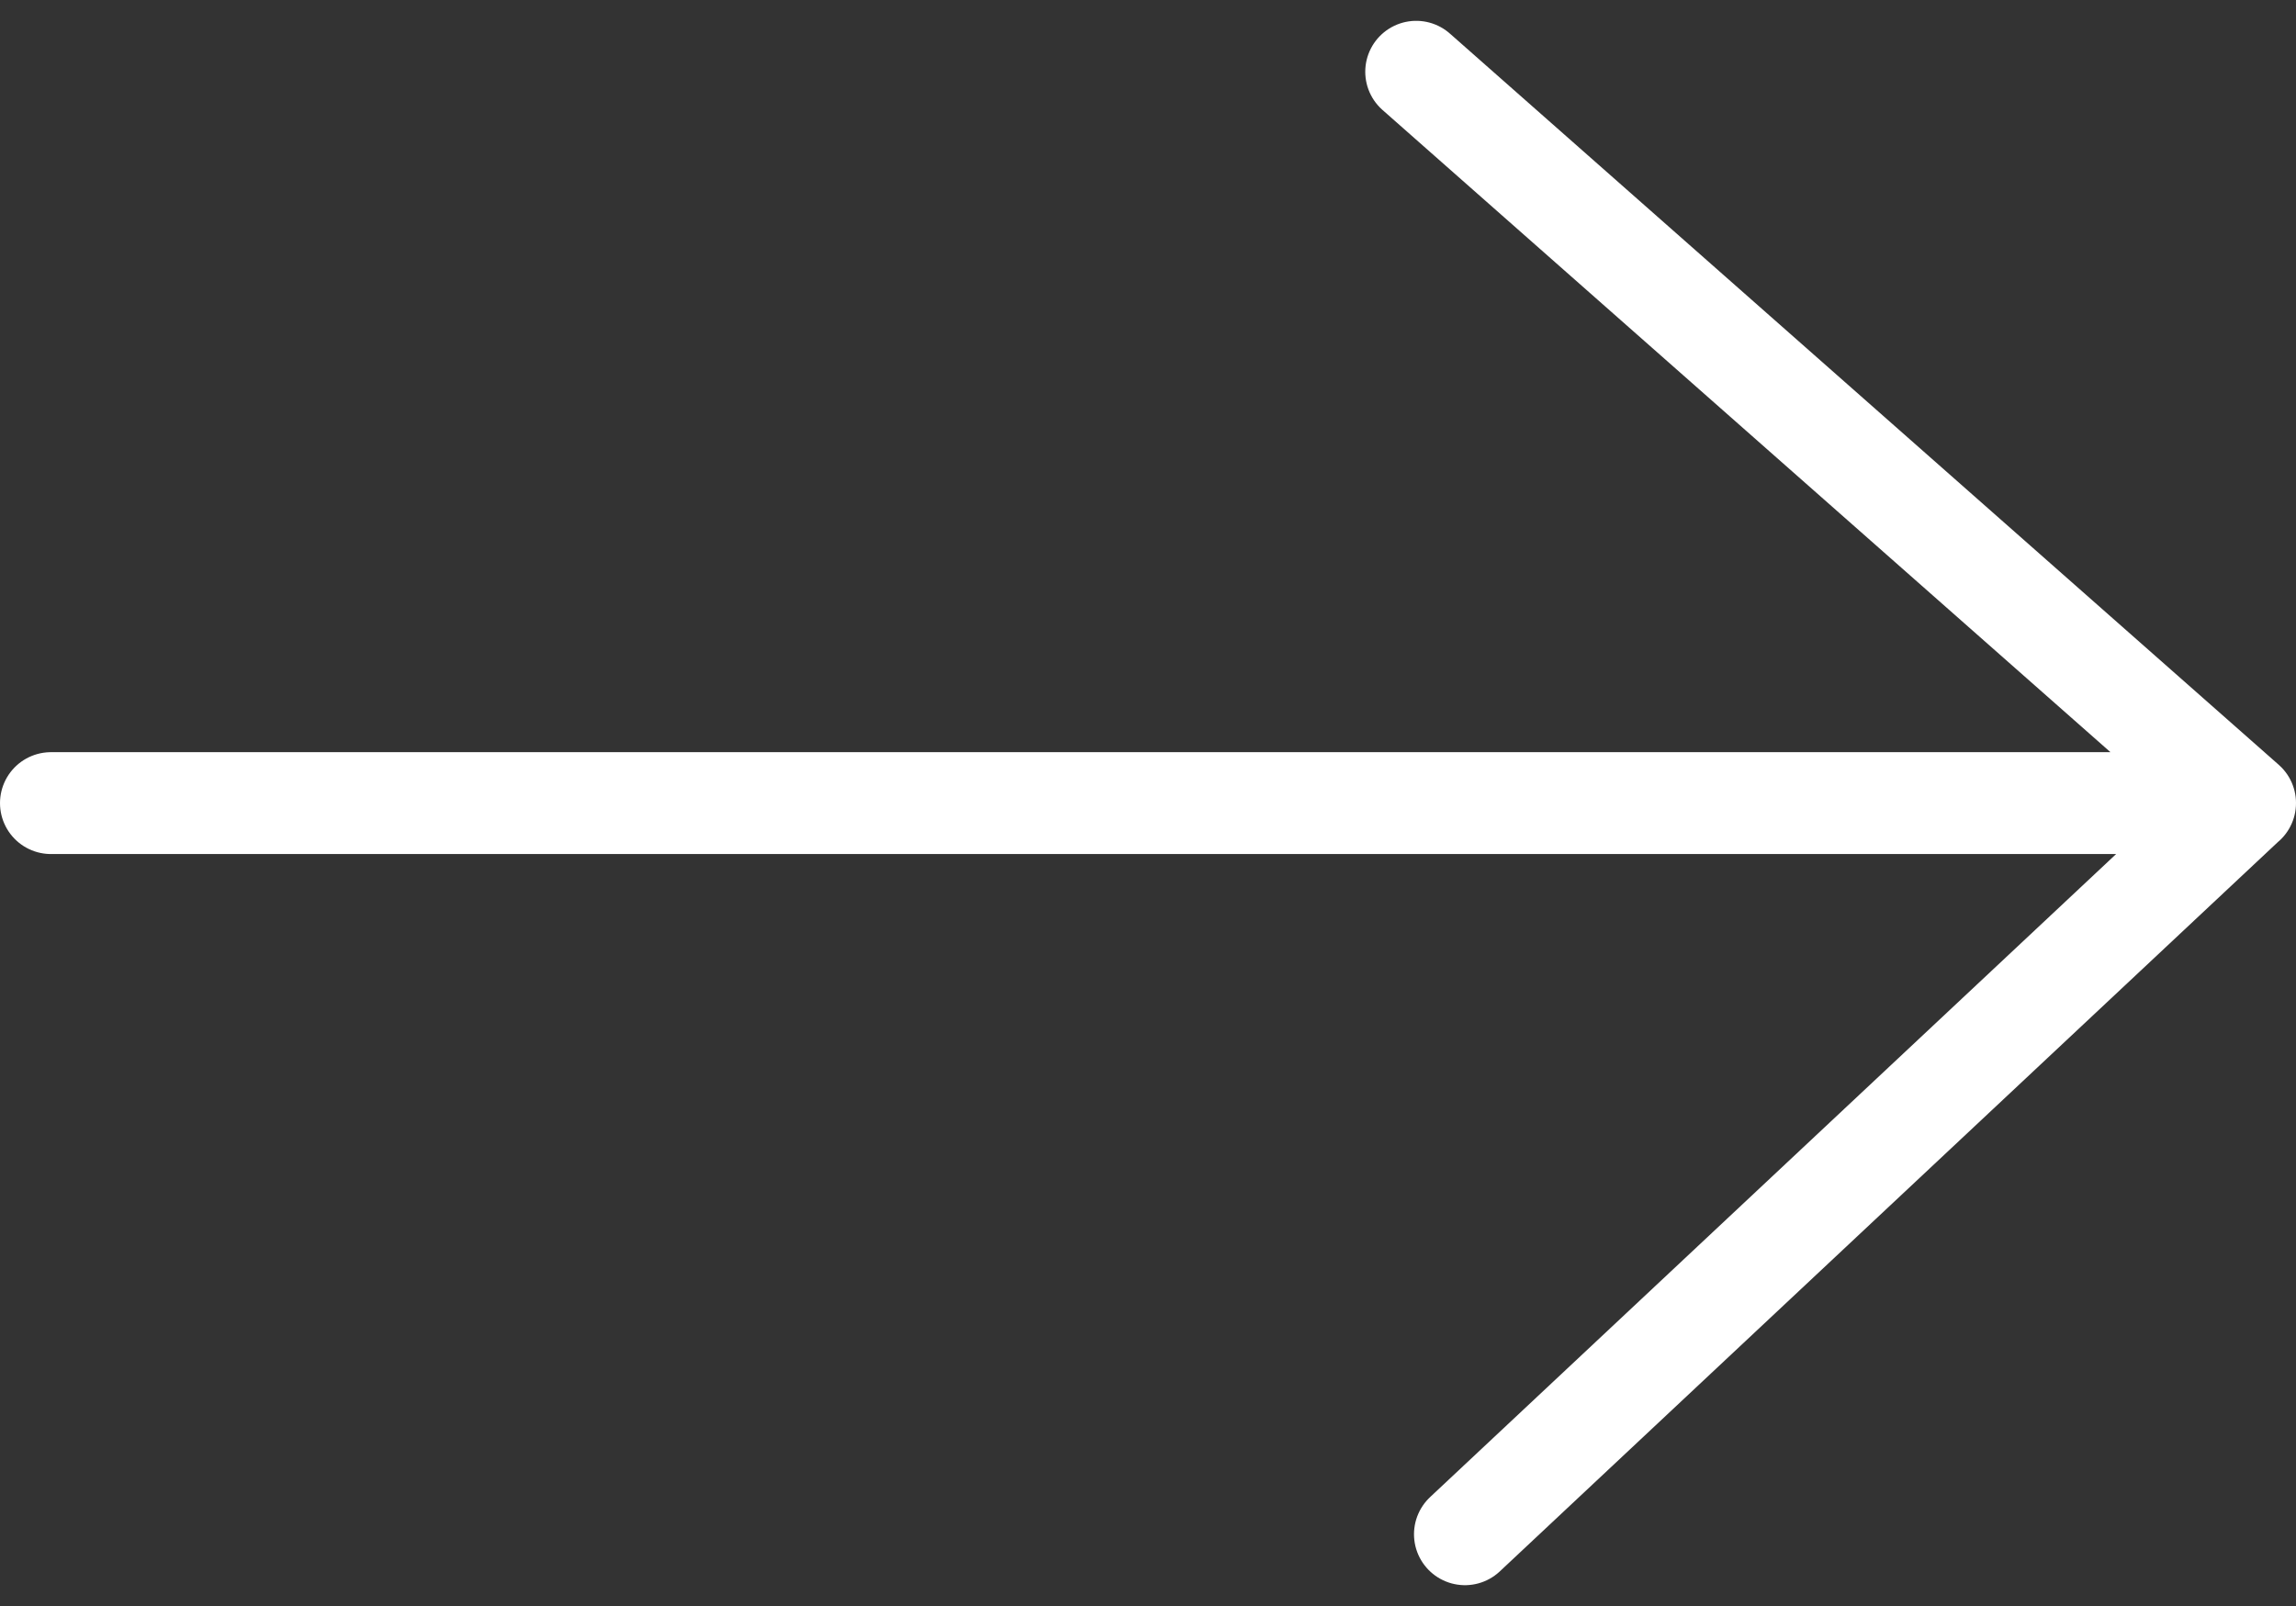
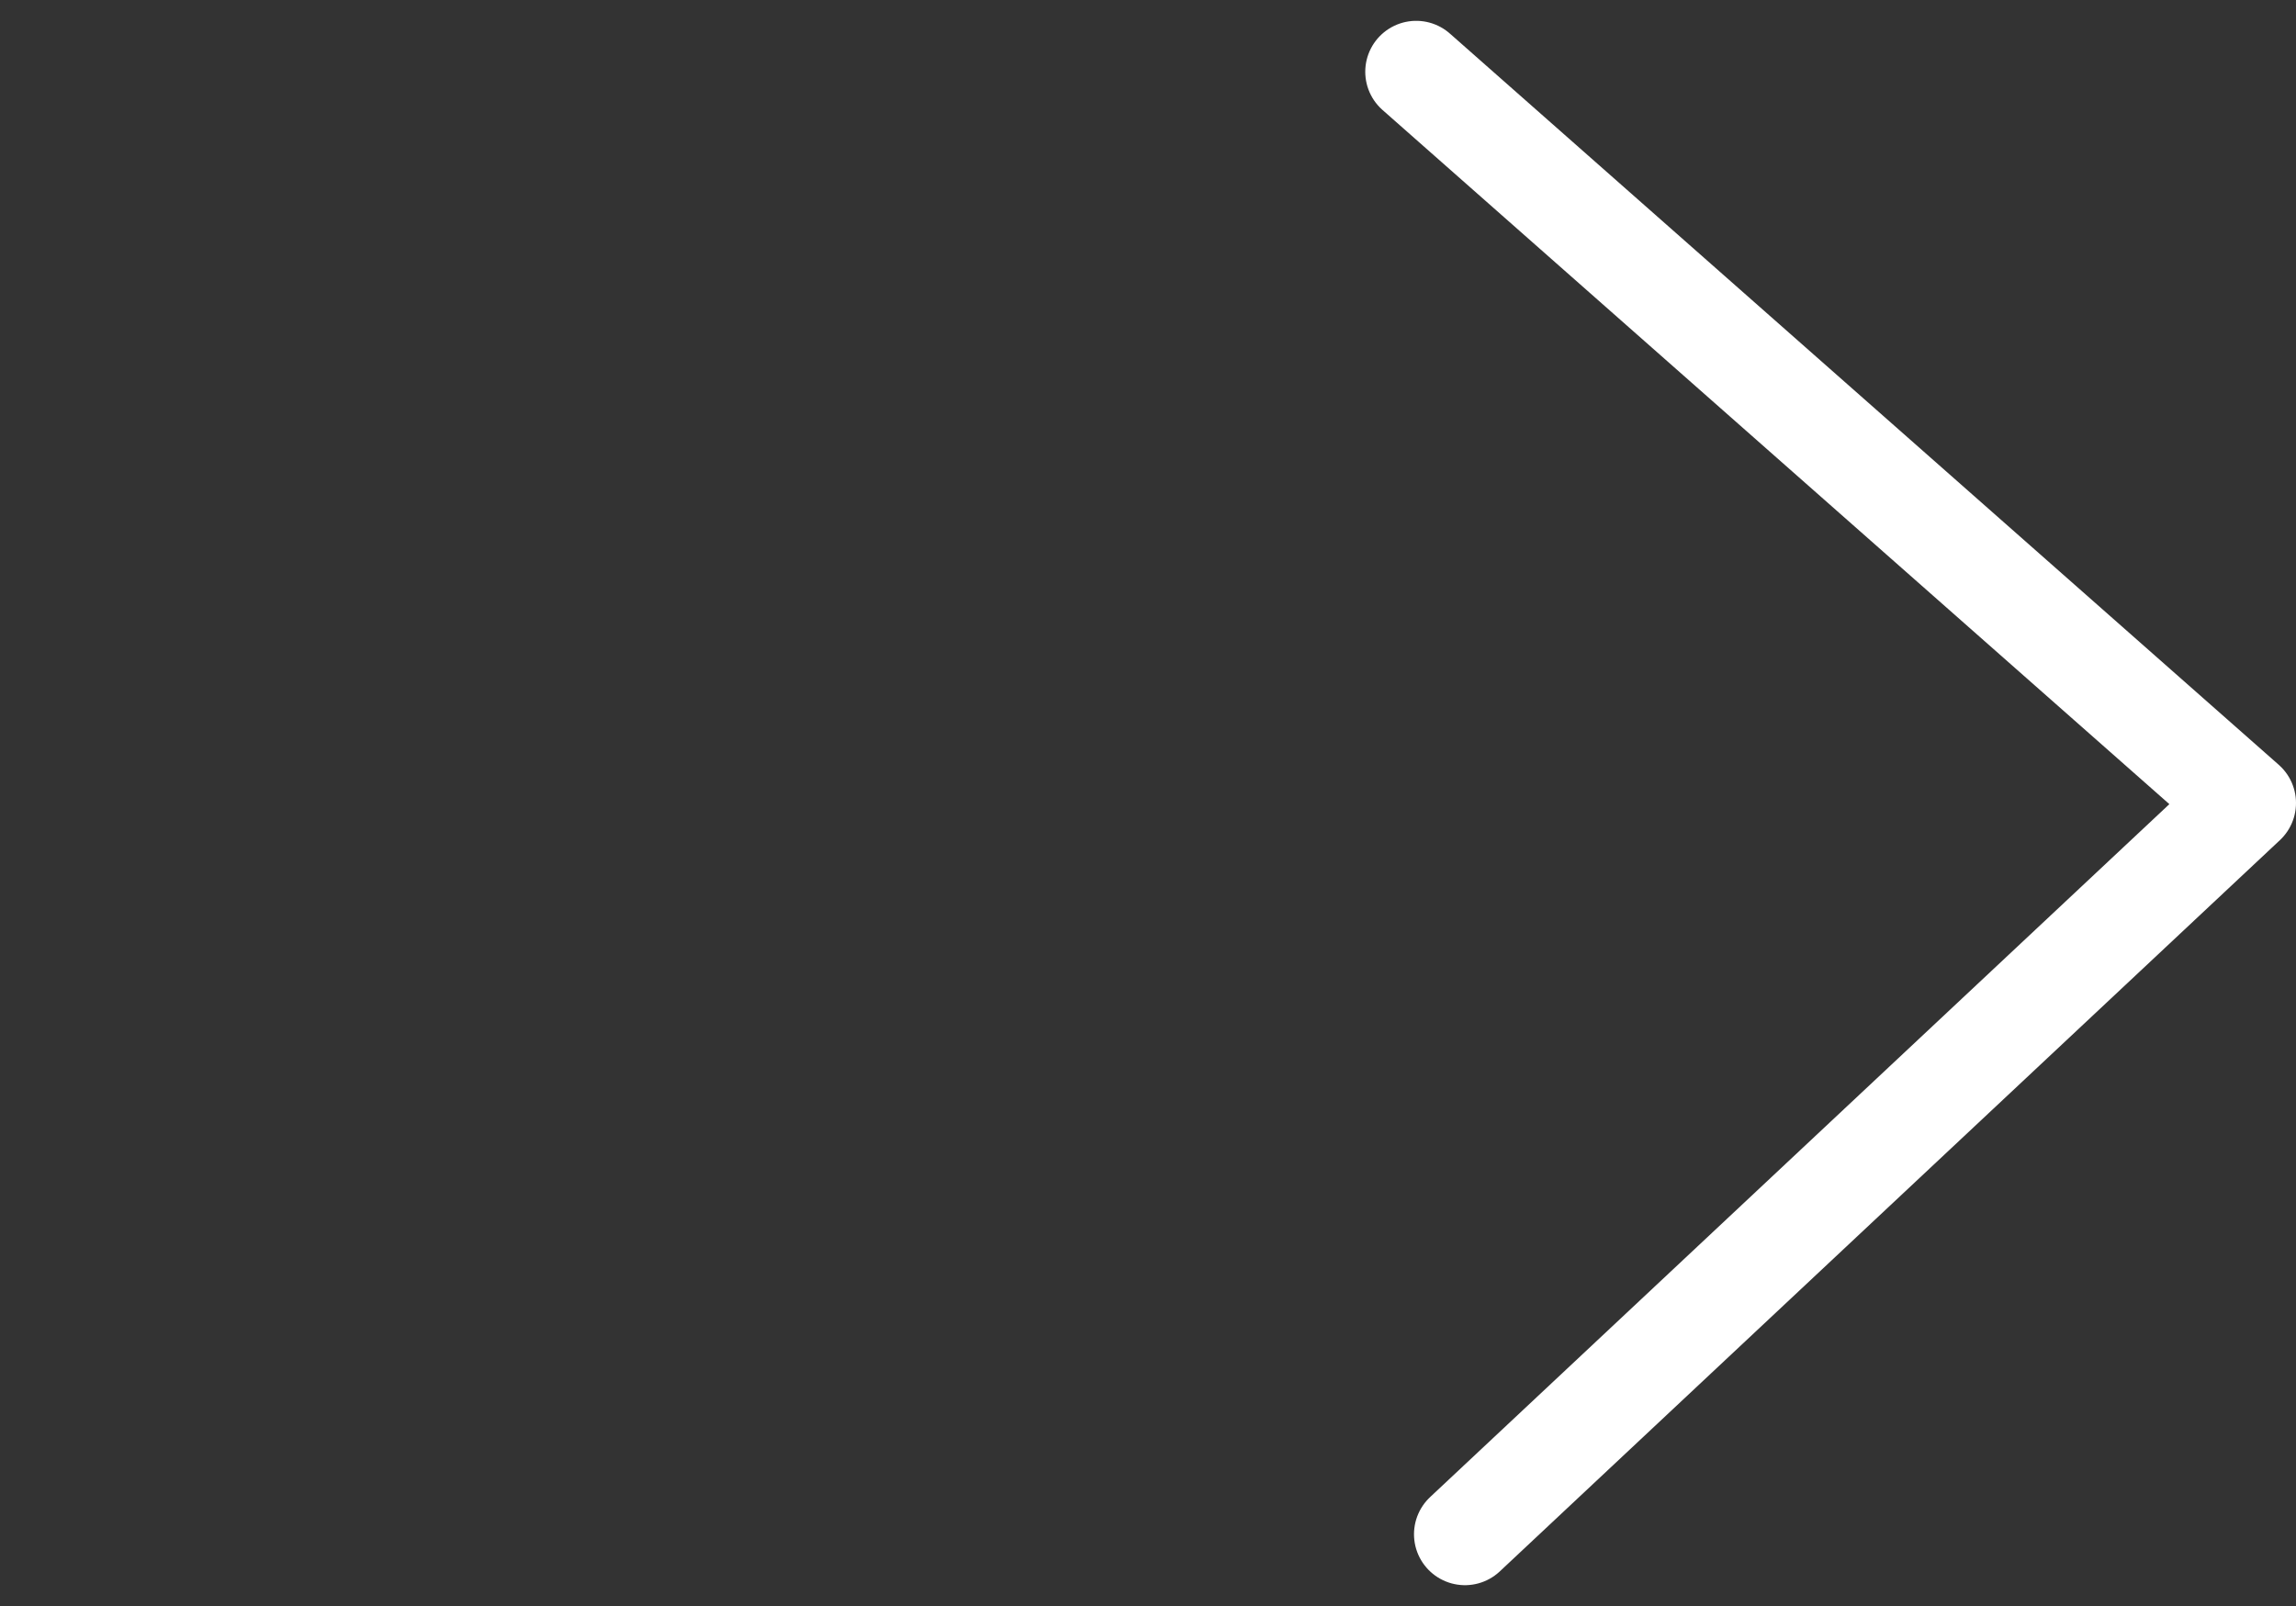
<svg xmlns="http://www.w3.org/2000/svg" width="45.074" height="31.541" viewBox="0 0 45.074 31.541">
  <rect x="0" y="0" width="45.074" height="31.541" fill="#333333" stroke="none" />
  <g transform="translate(-538.452 -1797.891)">
-     <path d="M539.452,1813.66h43.074M566.254,1799.3l16.272,14.358-15.315,14.358" fill="none" stroke="#fff" stroke-linecap="round" stroke-linejoin="round" stroke-width="2" />
+     <path d="M539.452,1813.66M566.254,1799.3l16.272,14.358-15.315,14.358" fill="none" stroke="#fff" stroke-linecap="round" stroke-linejoin="round" stroke-width="2" />
  </g>
</svg>